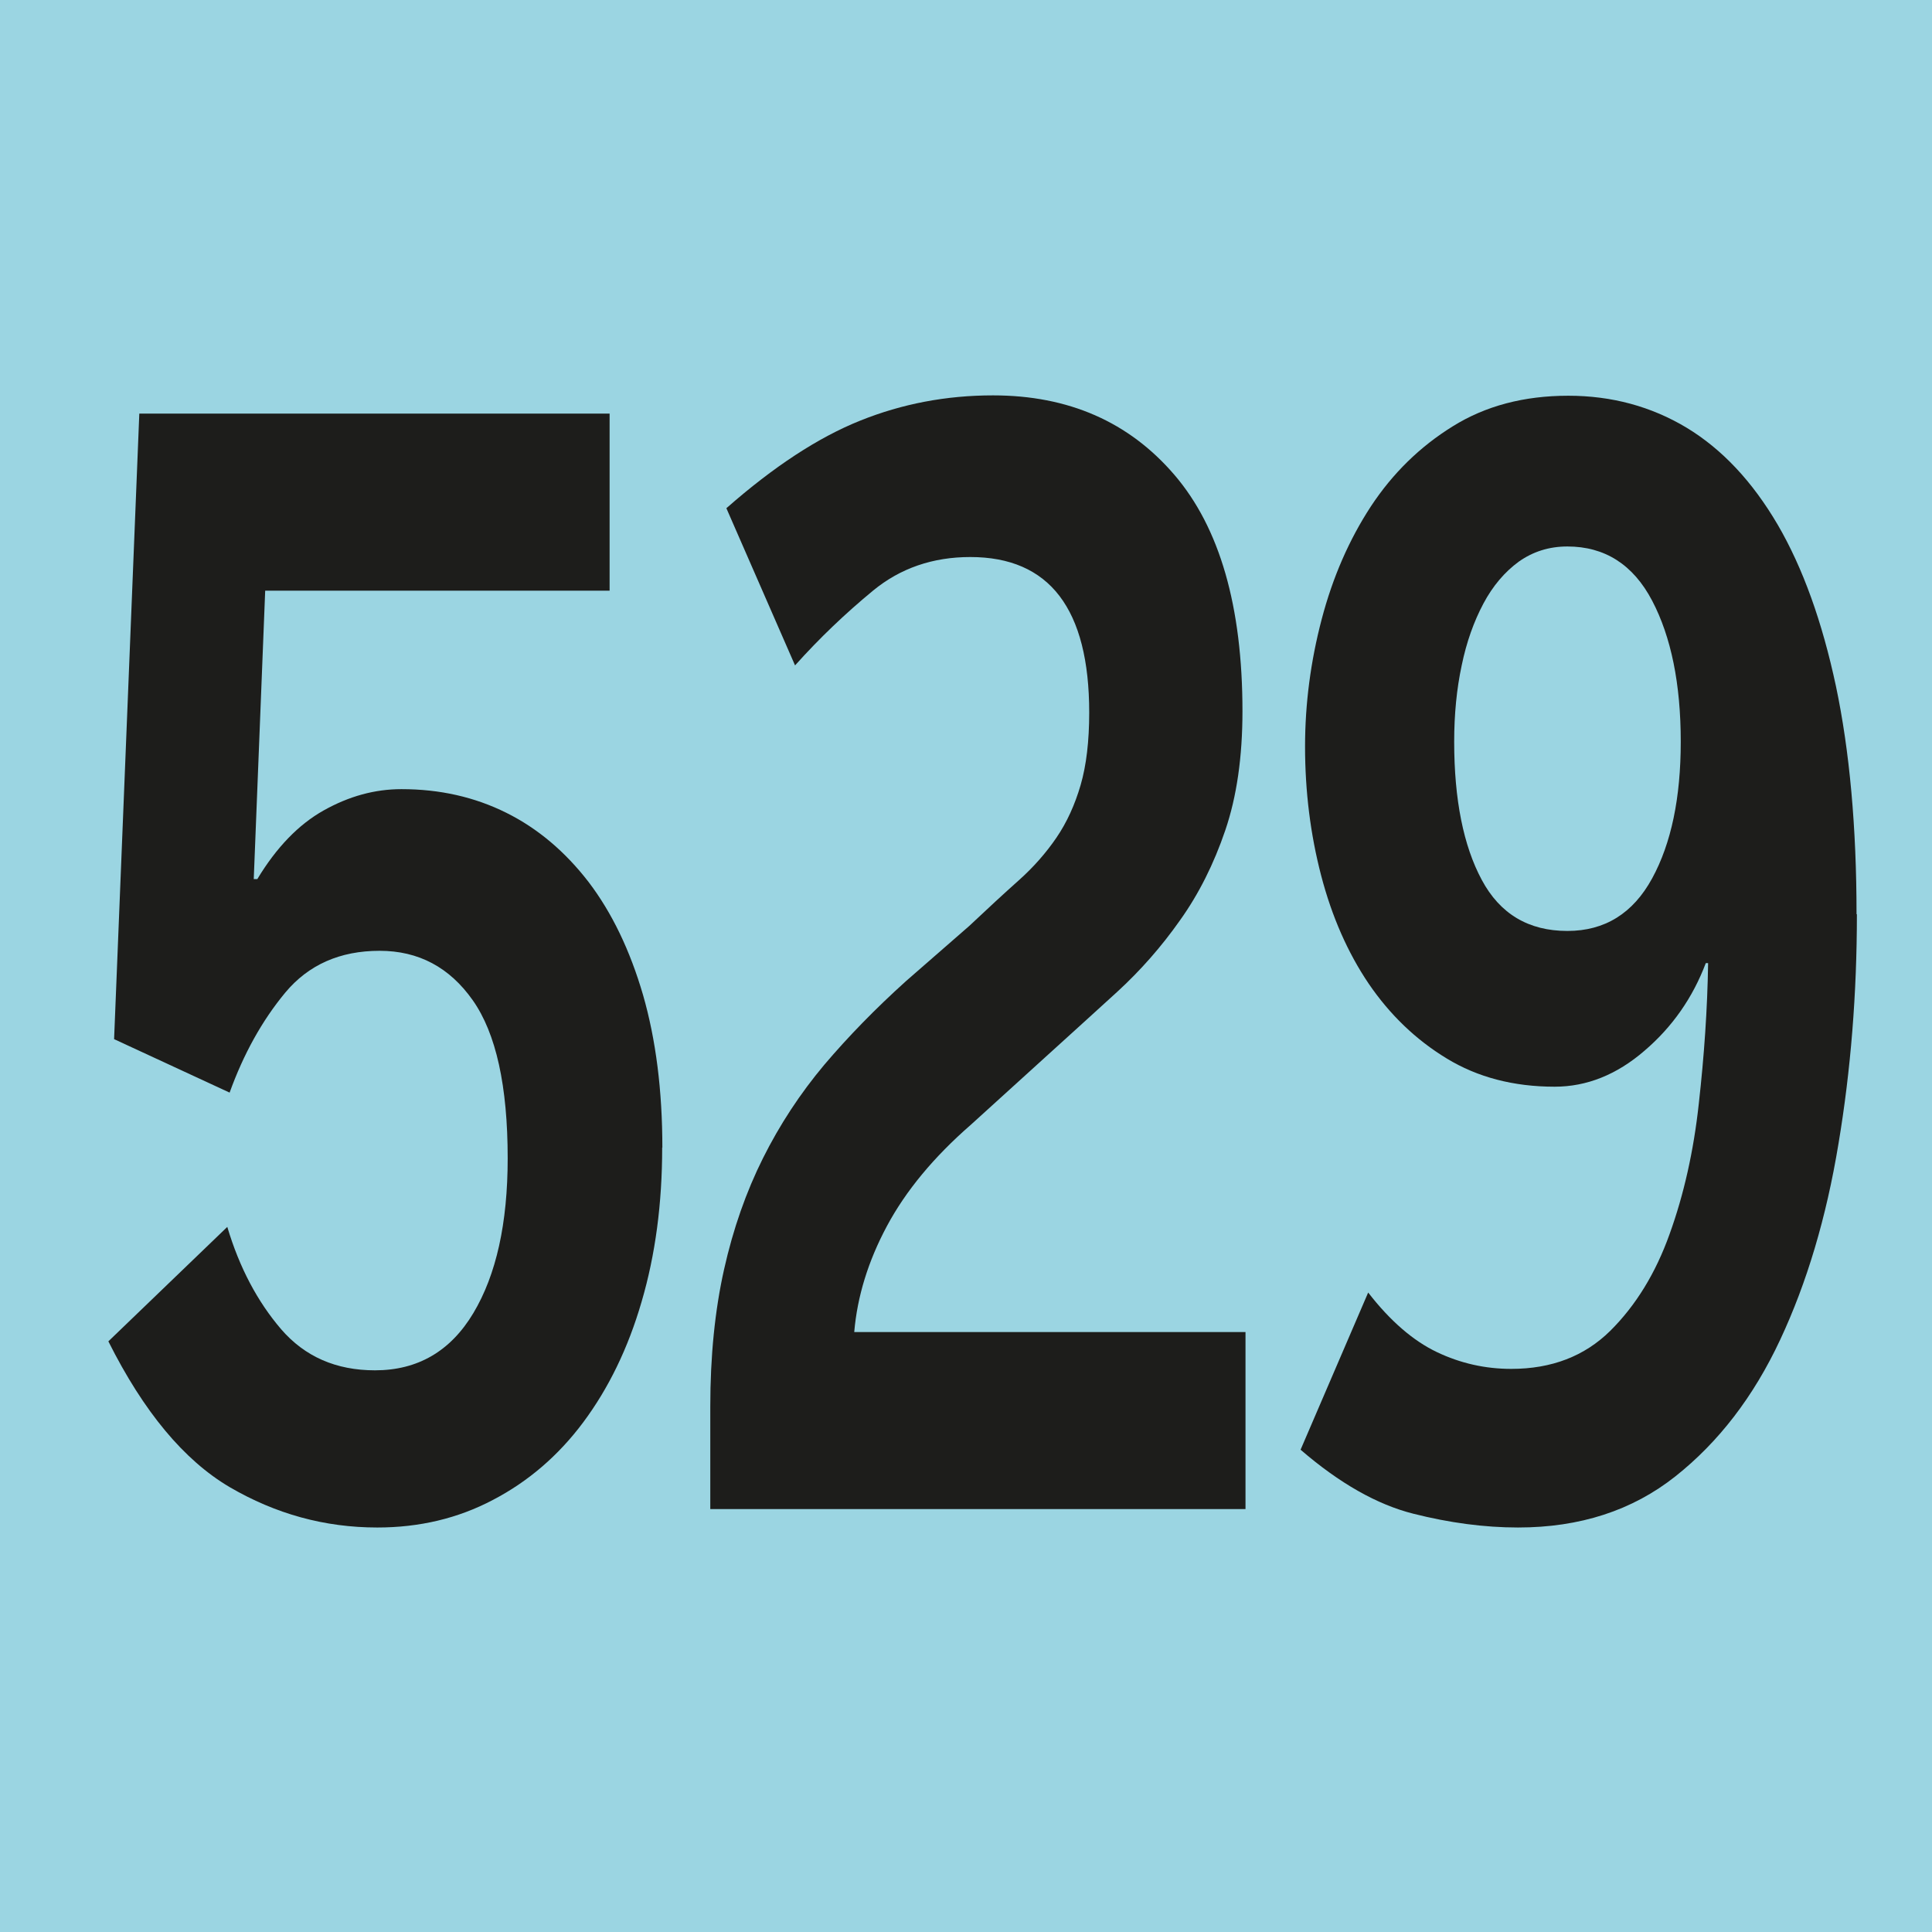
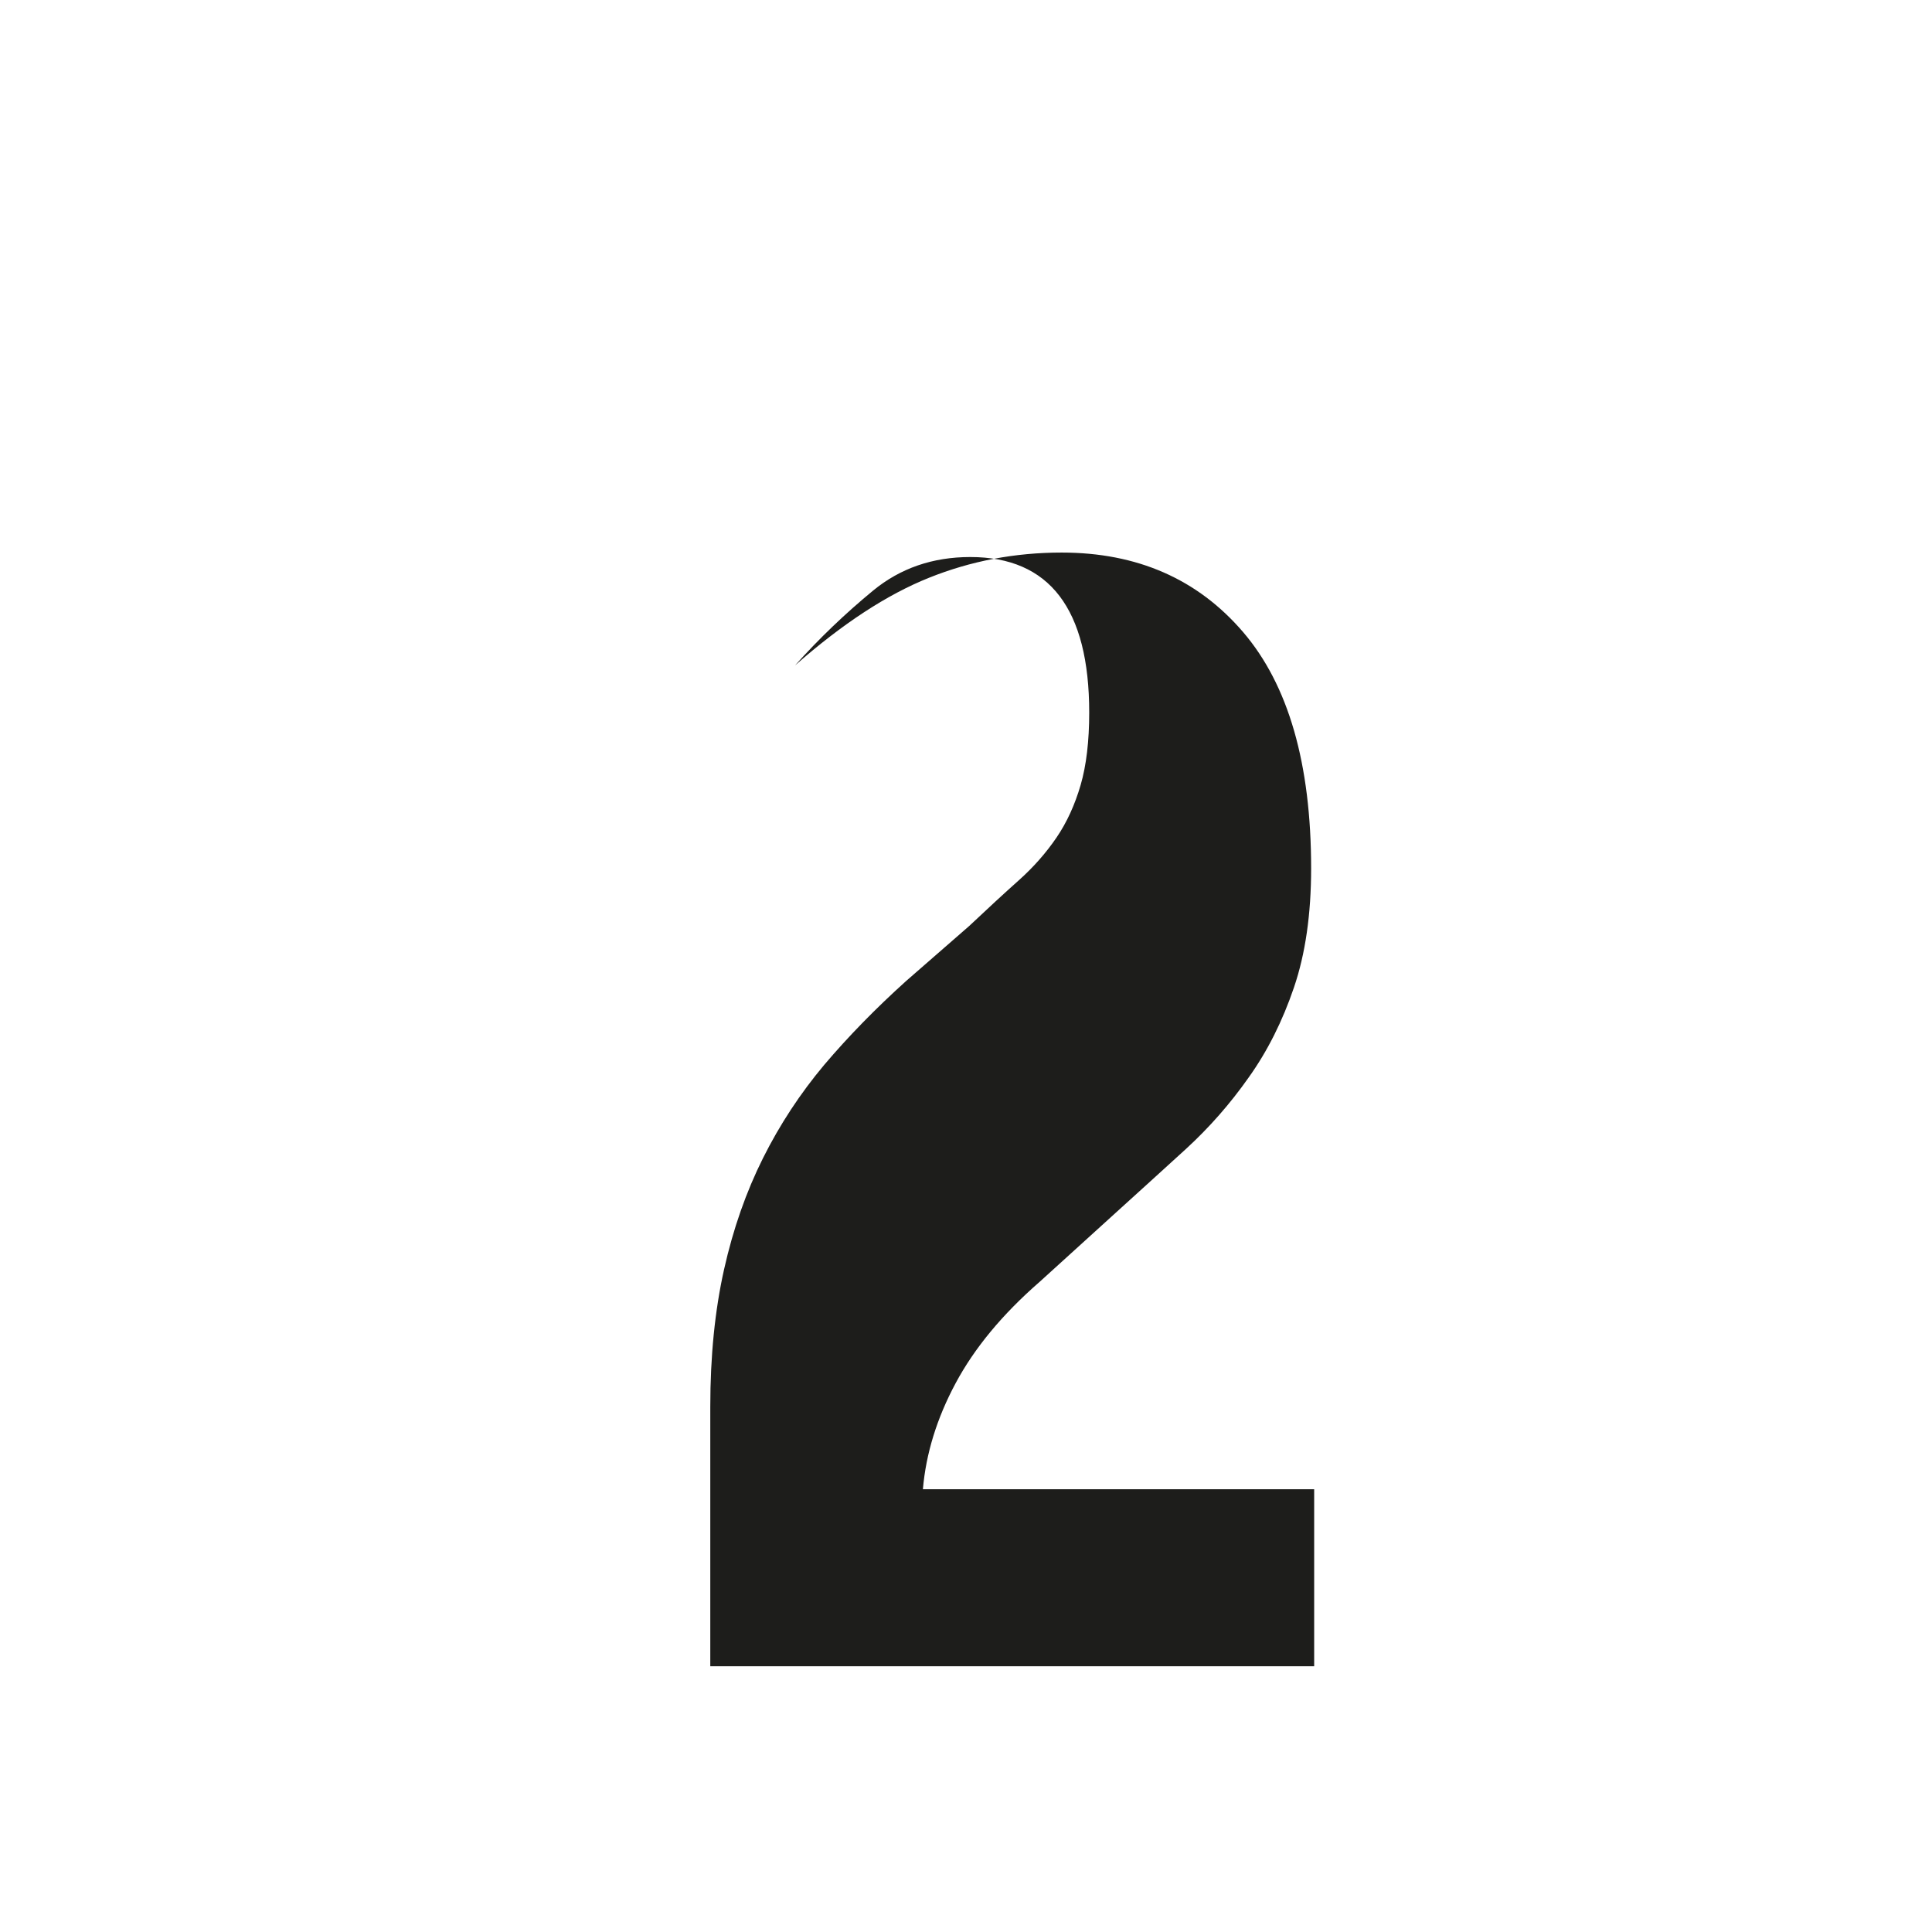
<svg xmlns="http://www.w3.org/2000/svg" id="uuid-2a2f6d80-d0ef-48d0-bfac-ae72b799089d" viewBox="0 0 10.804 10.804">
  <defs>
    <style>.uuid-7ae49af5-423d-4f90-8607-9a78515c4b79{fill:#9bd5e2;}.uuid-a3393c02-e1b6-49e9-b051-35071554acb3{fill:#1d1d1b;}</style>
  </defs>
  <g id="uuid-1ed51b27-0416-4bf2-9cf8-5d9c379c3320">
    <g>
-       <rect class="uuid-7ae49af5-423d-4f90-8607-9a78515c4b79" width="10.804" height="10.804" />
      <g>
-         <path class="uuid-a3393c02-e1b6-49e9-b051-35071554acb3" d="M3.703,6.417c0,.313-.038,.6-.115,.862-.076,.262-.186,.486-.326,.674s-.31,.333-.506,.435c-.195,.103-.411,.154-.646,.154-.295,0-.569-.076-.826-.226-.256-.151-.481-.422-.678-.815l.665-.64c.068,.228,.169,.418,.301,.572,.133,.154,.308,.23,.525,.23,.238,0,.422-.106,.55-.32s.192-.502,.192-.866c0-.404-.065-.698-.195-.883-.13-.185-.304-.277-.521-.277-.222,0-.398,.078-.528,.234-.13,.157-.233,.343-.311,.559l-.646-.299,.141-3.498H3.409v.99H1.483l-.064,1.613h.02c.106-.176,.23-.305,.371-.384s.285-.119,.435-.119c.214,0,.409,.044,.586,.132,.177,.088,.33,.218,.461,.388,.13,.171,.231,.381,.304,.631,.072,.25,.108,.535,.108,.854Z" />
-         <path class="uuid-a3393c02-e1b6-49e9-b051-35071554acb3" d="M3.972,8.439v-.572c0-.284,.026-.54,.077-.768s.124-.435,.218-.623c.094-.188,.208-.361,.342-.521,.135-.159,.287-.315,.458-.469l.352-.307c.103-.097,.195-.182,.278-.256,.083-.074,.153-.154,.211-.239,.058-.085,.103-.184,.135-.294s.048-.246,.048-.405c0-.58-.222-.87-.665-.87-.209,0-.391,.062-.544,.188s-.299,.265-.436,.418l-.384-.879c.265-.233,.514-.396,.749-.49,.234-.094,.481-.141,.742-.141,.422,0,.76,.148,1.014,.444,.254,.296,.381,.737,.381,1.322,0,.256-.032,.478-.096,.666-.064,.188-.148,.356-.253,.503-.104,.148-.222,.282-.352,.401-.131,.119-.262,.239-.394,.358l-.423,.384c-.209,.182-.365,.371-.47,.567s-.166,.394-.183,.593h2.188v.99H3.972Z" />
+         <path class="uuid-a3393c02-e1b6-49e9-b051-35071554acb3" d="M3.972,8.439v-.572c0-.284,.026-.54,.077-.768s.124-.435,.218-.623c.094-.188,.208-.361,.342-.521,.135-.159,.287-.315,.458-.469l.352-.307c.103-.097,.195-.182,.278-.256,.083-.074,.153-.154,.211-.239,.058-.085,.103-.184,.135-.294s.048-.246,.048-.405c0-.58-.222-.87-.665-.87-.209,0-.391,.062-.544,.188s-.299,.265-.436,.418c.265-.233,.514-.396,.749-.49,.234-.094,.481-.141,.742-.141,.422,0,.76,.148,1.014,.444,.254,.296,.381,.737,.381,1.322,0,.256-.032,.478-.096,.666-.064,.188-.148,.356-.253,.503-.104,.148-.222,.282-.352,.401-.131,.119-.262,.239-.394,.358l-.423,.384c-.209,.182-.365,.371-.47,.567s-.166,.394-.183,.593h2.188v.99H3.972Z" />
      </g>
-       <path class="uuid-a3393c02-e1b6-49e9-b051-35071554acb3" d="M10.384,5.112c0,.444-.034,.872-.103,1.284-.068,.413-.177,.778-.326,1.096-.149,.319-.345,.573-.586,.764s-.534,.286-.88,.286c-.188,0-.383-.026-.585-.077-.203-.051-.413-.17-.631-.358l.378-.879c.123,.159,.252,.27,.384,.333,.132,.063,.271,.094,.416,.094,.226,0,.41-.071,.554-.213,.143-.142,.254-.323,.332-.542,.079-.219,.134-.462,.163-.729,.03-.267,.048-.529,.052-.785h-.013c-.073,.193-.187,.357-.343,.49-.155,.134-.323,.201-.502,.201-.23,0-.432-.053-.604-.158-.173-.105-.318-.245-.436-.418-.117-.173-.206-.375-.266-.605s-.09-.471-.09-.721c0-.239,.031-.476,.093-.712,.062-.236,.154-.446,.275-.631,.122-.185,.274-.334,.458-.448,.183-.114,.398-.171,.646-.171,.243,0,.464,.06,.662,.179,.198,.12,.367,.3,.509,.542,.141,.242,.249,.543,.326,.904,.076,.361,.115,.787,.115,1.275Zm-.985-.964c0-.324-.054-.587-.16-.789-.106-.202-.265-.303-.474-.303-.103,0-.193,.029-.272,.085-.078,.057-.145,.135-.198,.235-.053,.1-.094,.214-.121,.345-.028,.131-.042,.273-.042,.427,0,.324,.052,.582,.154,.772,.102,.191,.262,.286,.479,.286,.209,0,.367-.098,.474-.294s.16-.451,.16-.764Z" />
    </g>
  </g>
</svg>